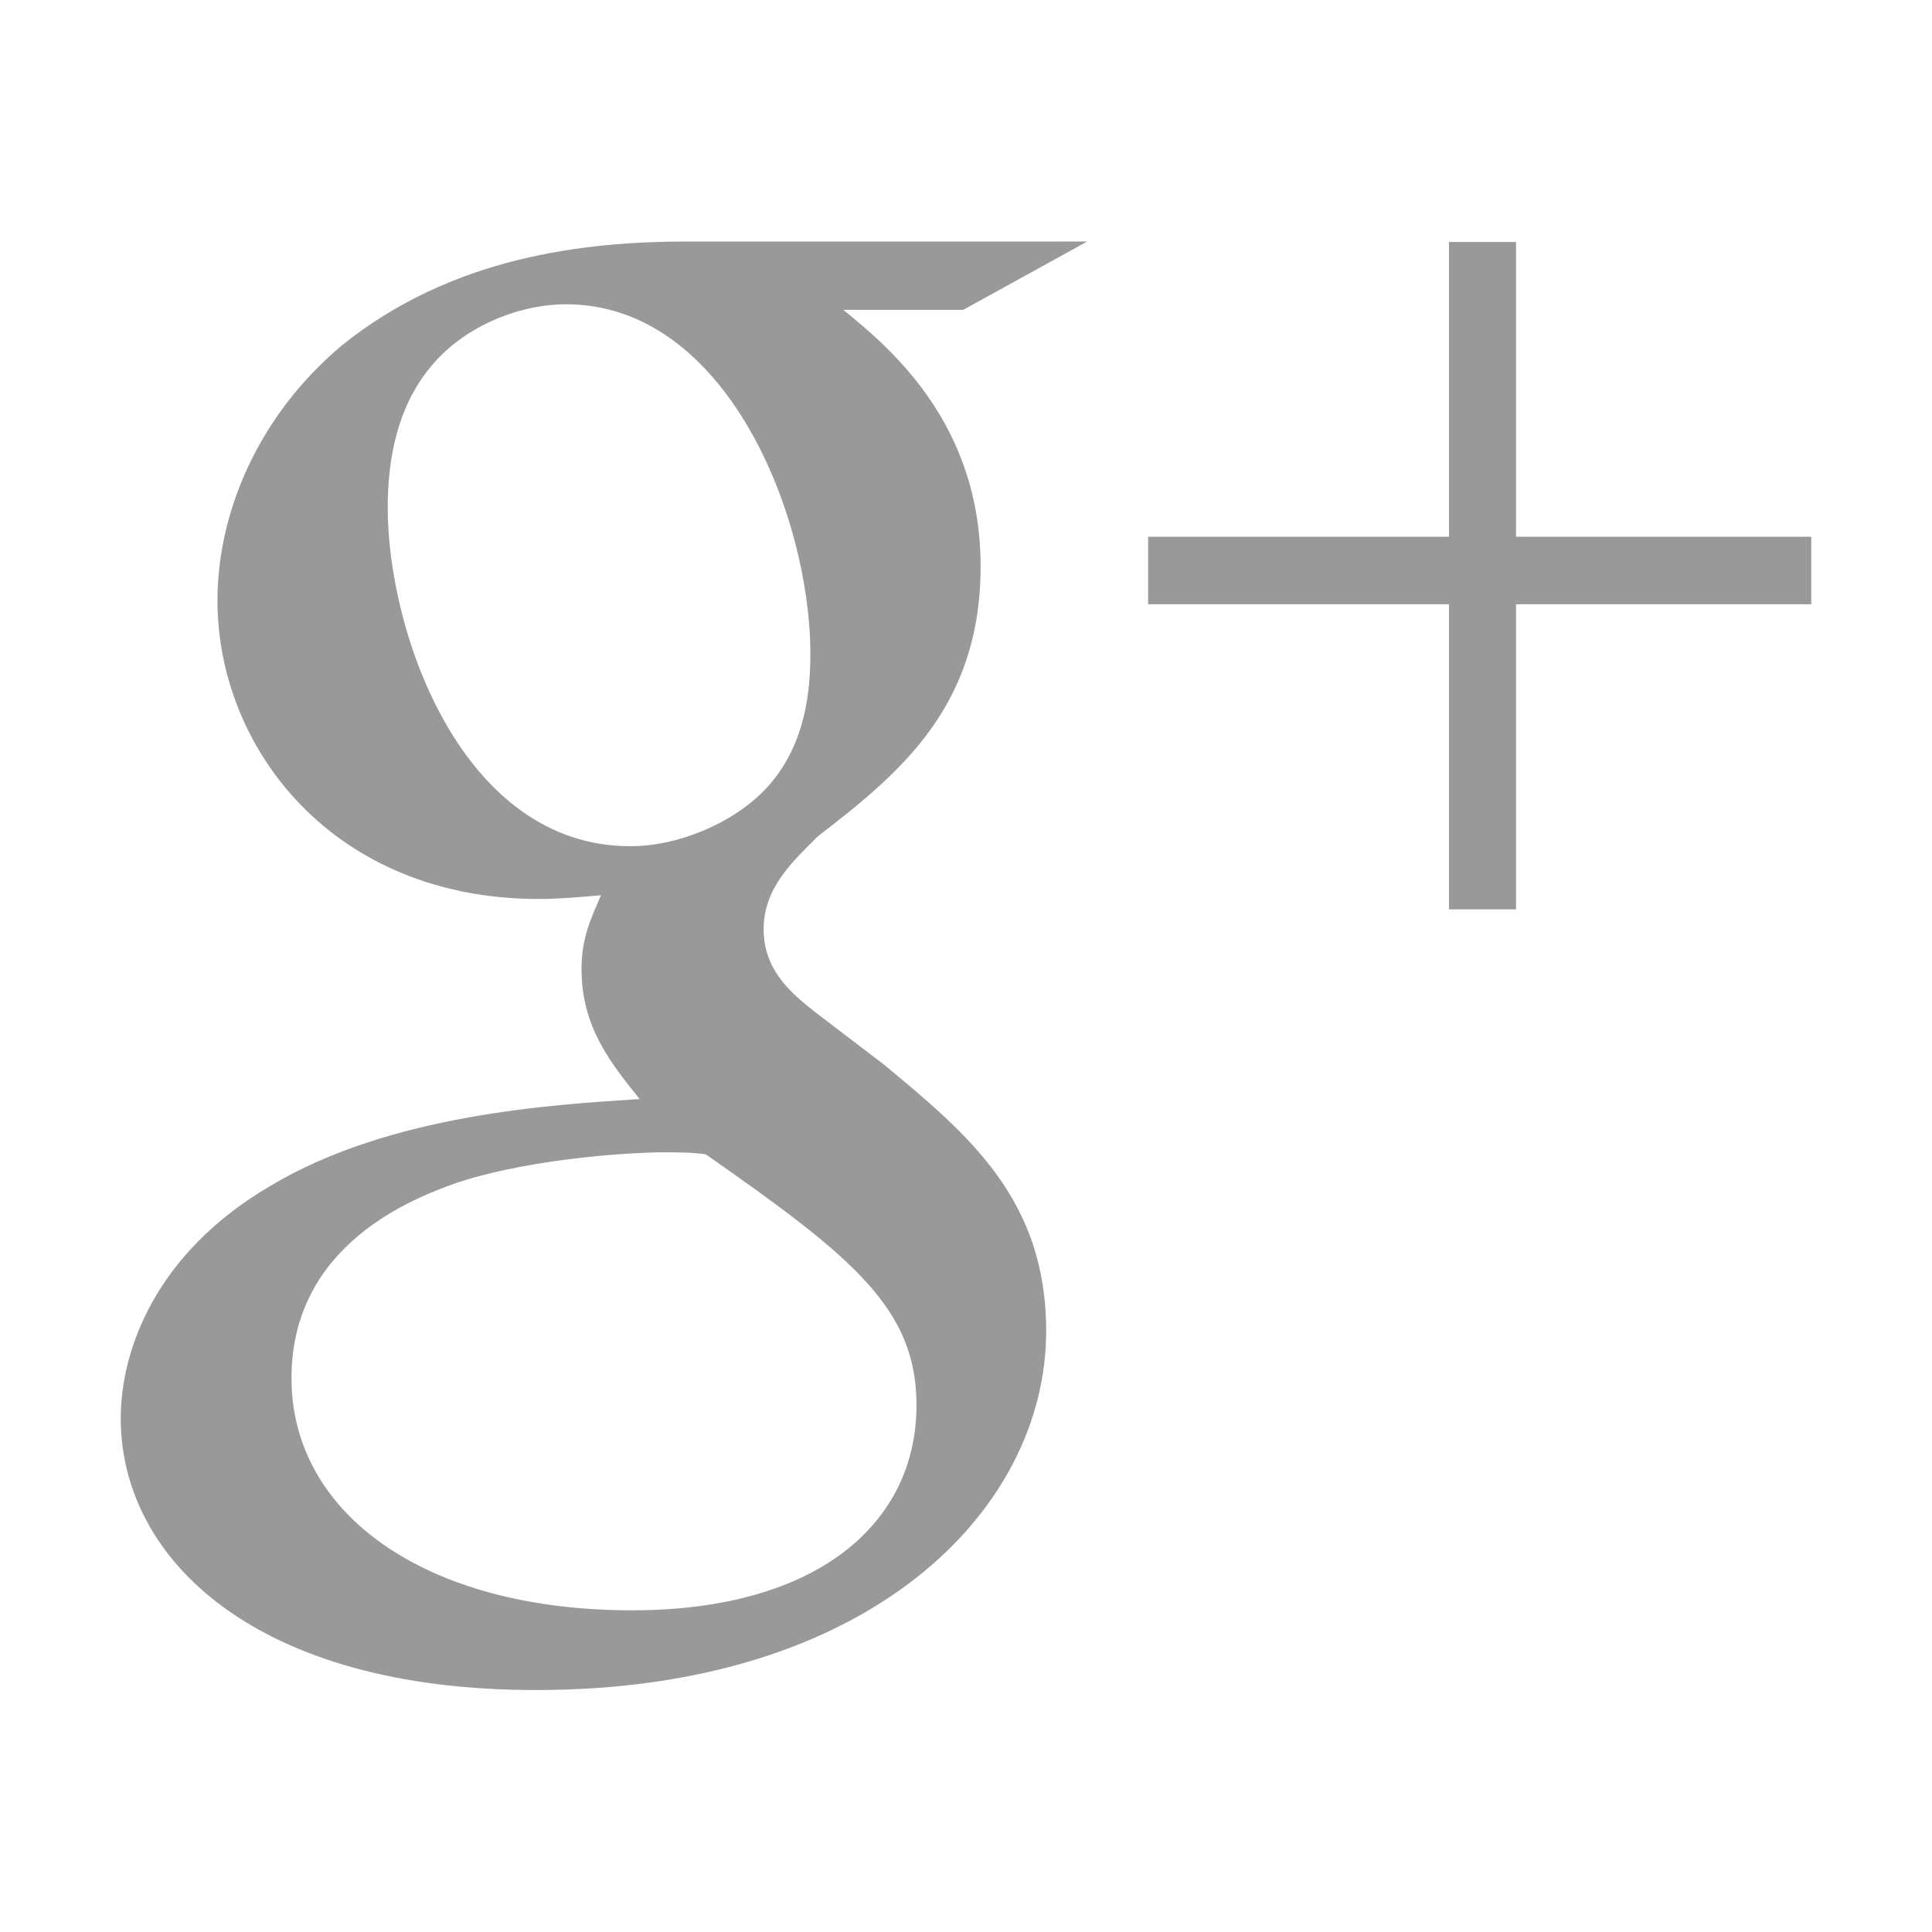
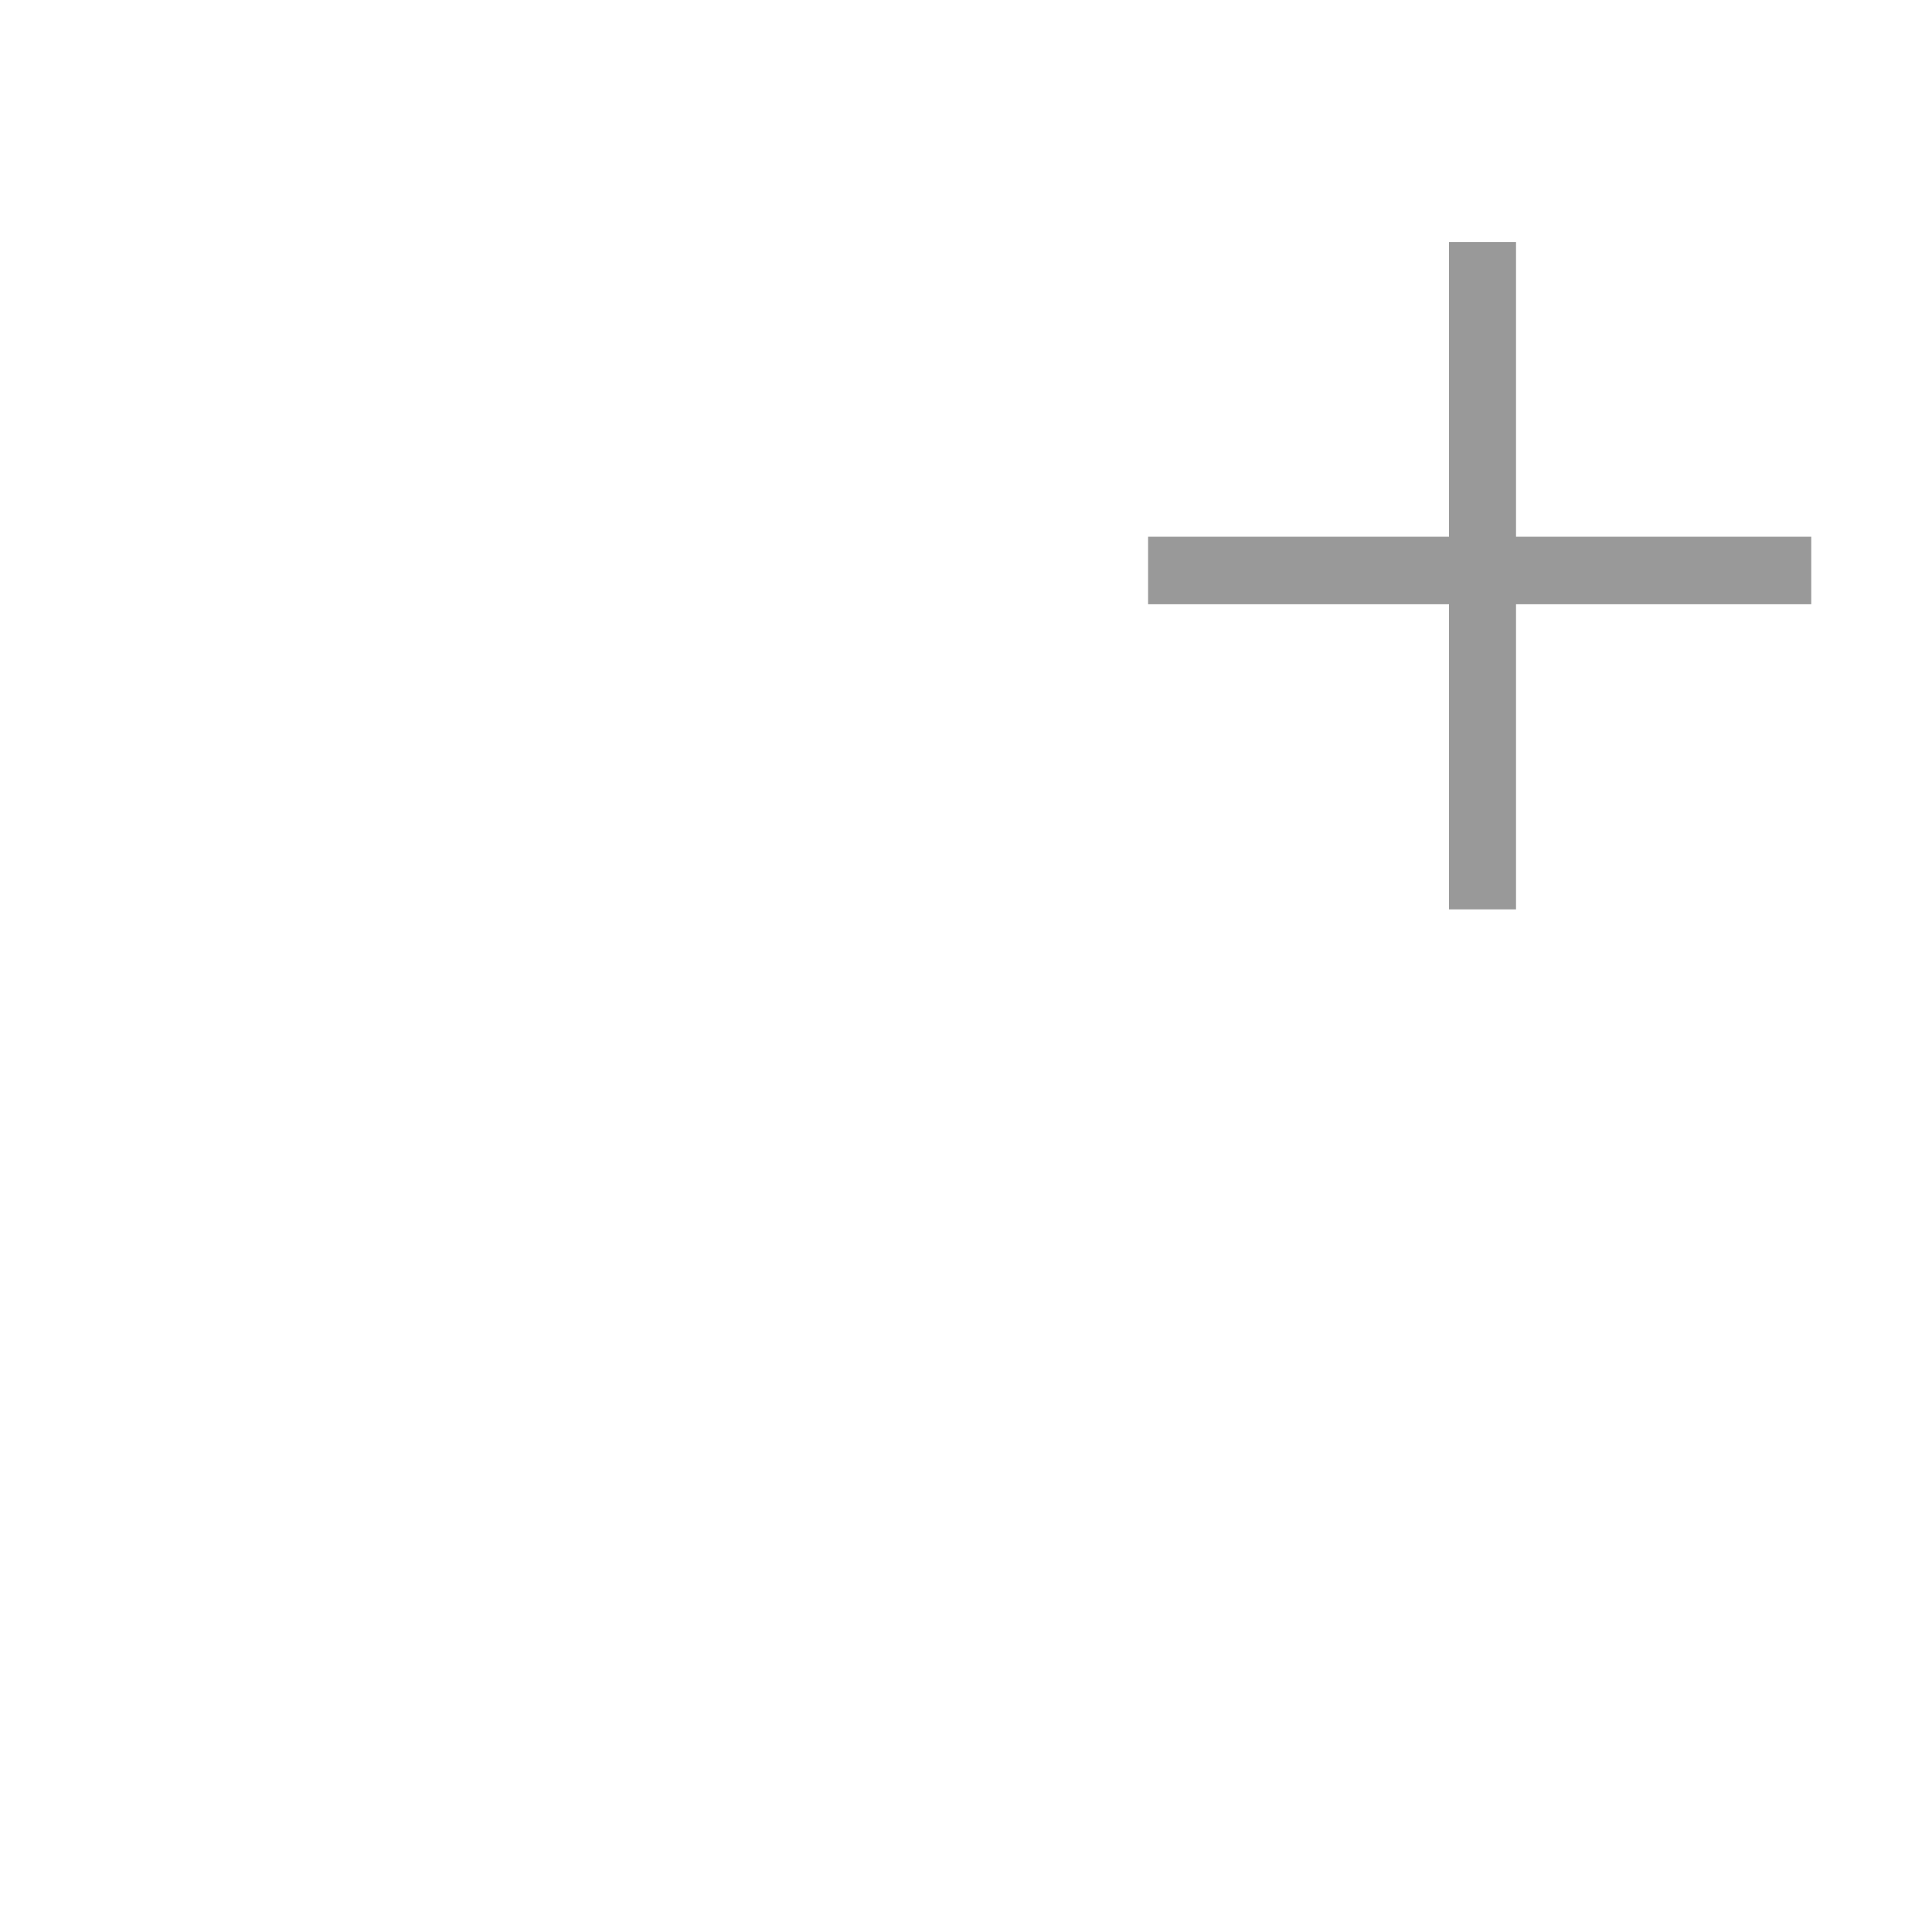
<svg xmlns="http://www.w3.org/2000/svg" width="16pt" height="16pt" viewBox="0 0 16 16" version="1.1">
  <g id="surface1">
-     <path style=" stroke:none;fill-rule:nonzero;fill:#999999;fill-opacity:1;" d="M 6.984 2.566 C 7.352 2.867 8.121 3.492 8.121 4.691 C 8.121 5.855 7.449 6.406 6.773 6.926 C 6.566 7.133 6.324 7.352 6.324 7.695 C 6.324 8.043 6.566 8.234 6.742 8.375 L 7.32 8.816 C 8.023 9.398 8.664 9.934 8.664 11.023 C 8.664 12.504 7.207 13.996 4.445 13.996 C 2.121 14 1 12.914 1 11.746 C 1 11.18 1.289 10.379 2.234 9.824 C 3.227 9.227 4.578 9.148 5.297 9.102 C 5.07 8.816 4.816 8.516 4.816 8.027 C 4.816 7.758 4.898 7.602 4.977 7.414 C 4.801 7.43 4.621 7.445 4.461 7.445 C 2.762 7.445 1.801 6.199 1.801 4.973 C 1.801 4.246 2.137 3.445 2.828 2.863 C 3.742 2.125 4.836 2 5.699 2 L 9.004 2 L 7.977 2.566 Z M 5.844 9.559 C 5.715 9.543 5.633 9.543 5.477 9.543 C 5.332 9.543 4.465 9.574 3.789 9.793 C 3.438 9.918 2.414 10.297 2.414 11.414 C 2.414 12.535 3.52 13.336 5.234 13.336 C 6.773 13.336 7.59 12.613 7.59 11.637 C 7.59 10.836 7.062 10.41 5.844 9.559 M 6.309 6.566 C 6.68 6.203 6.711 5.699 6.711 5.414 C 6.711 4.281 6.02 2.52 4.688 2.52 C 4.273 2.52 3.82 2.723 3.566 3.039 C 3.293 3.367 3.211 3.793 3.211 4.203 C 3.211 5.258 3.836 7.008 5.219 7.008 C 5.617 7.008 6.051 6.82 6.309 6.566 " />
    <path style=" stroke:none;fill-rule:nonzero;fill:#999999;fill-opacity:1;" d="M 15 4.445 L 12.555 4.445 L 12.555 2.004 L 12 2.004 L 12 4.445 L 9.508 4.445 L 9.508 5.004 L 12 5.004 L 12 7.531 L 12.555 7.531 L 12.555 5.004 L 15 5.004 Z M 15 4.445 " />
  </g>
</svg>